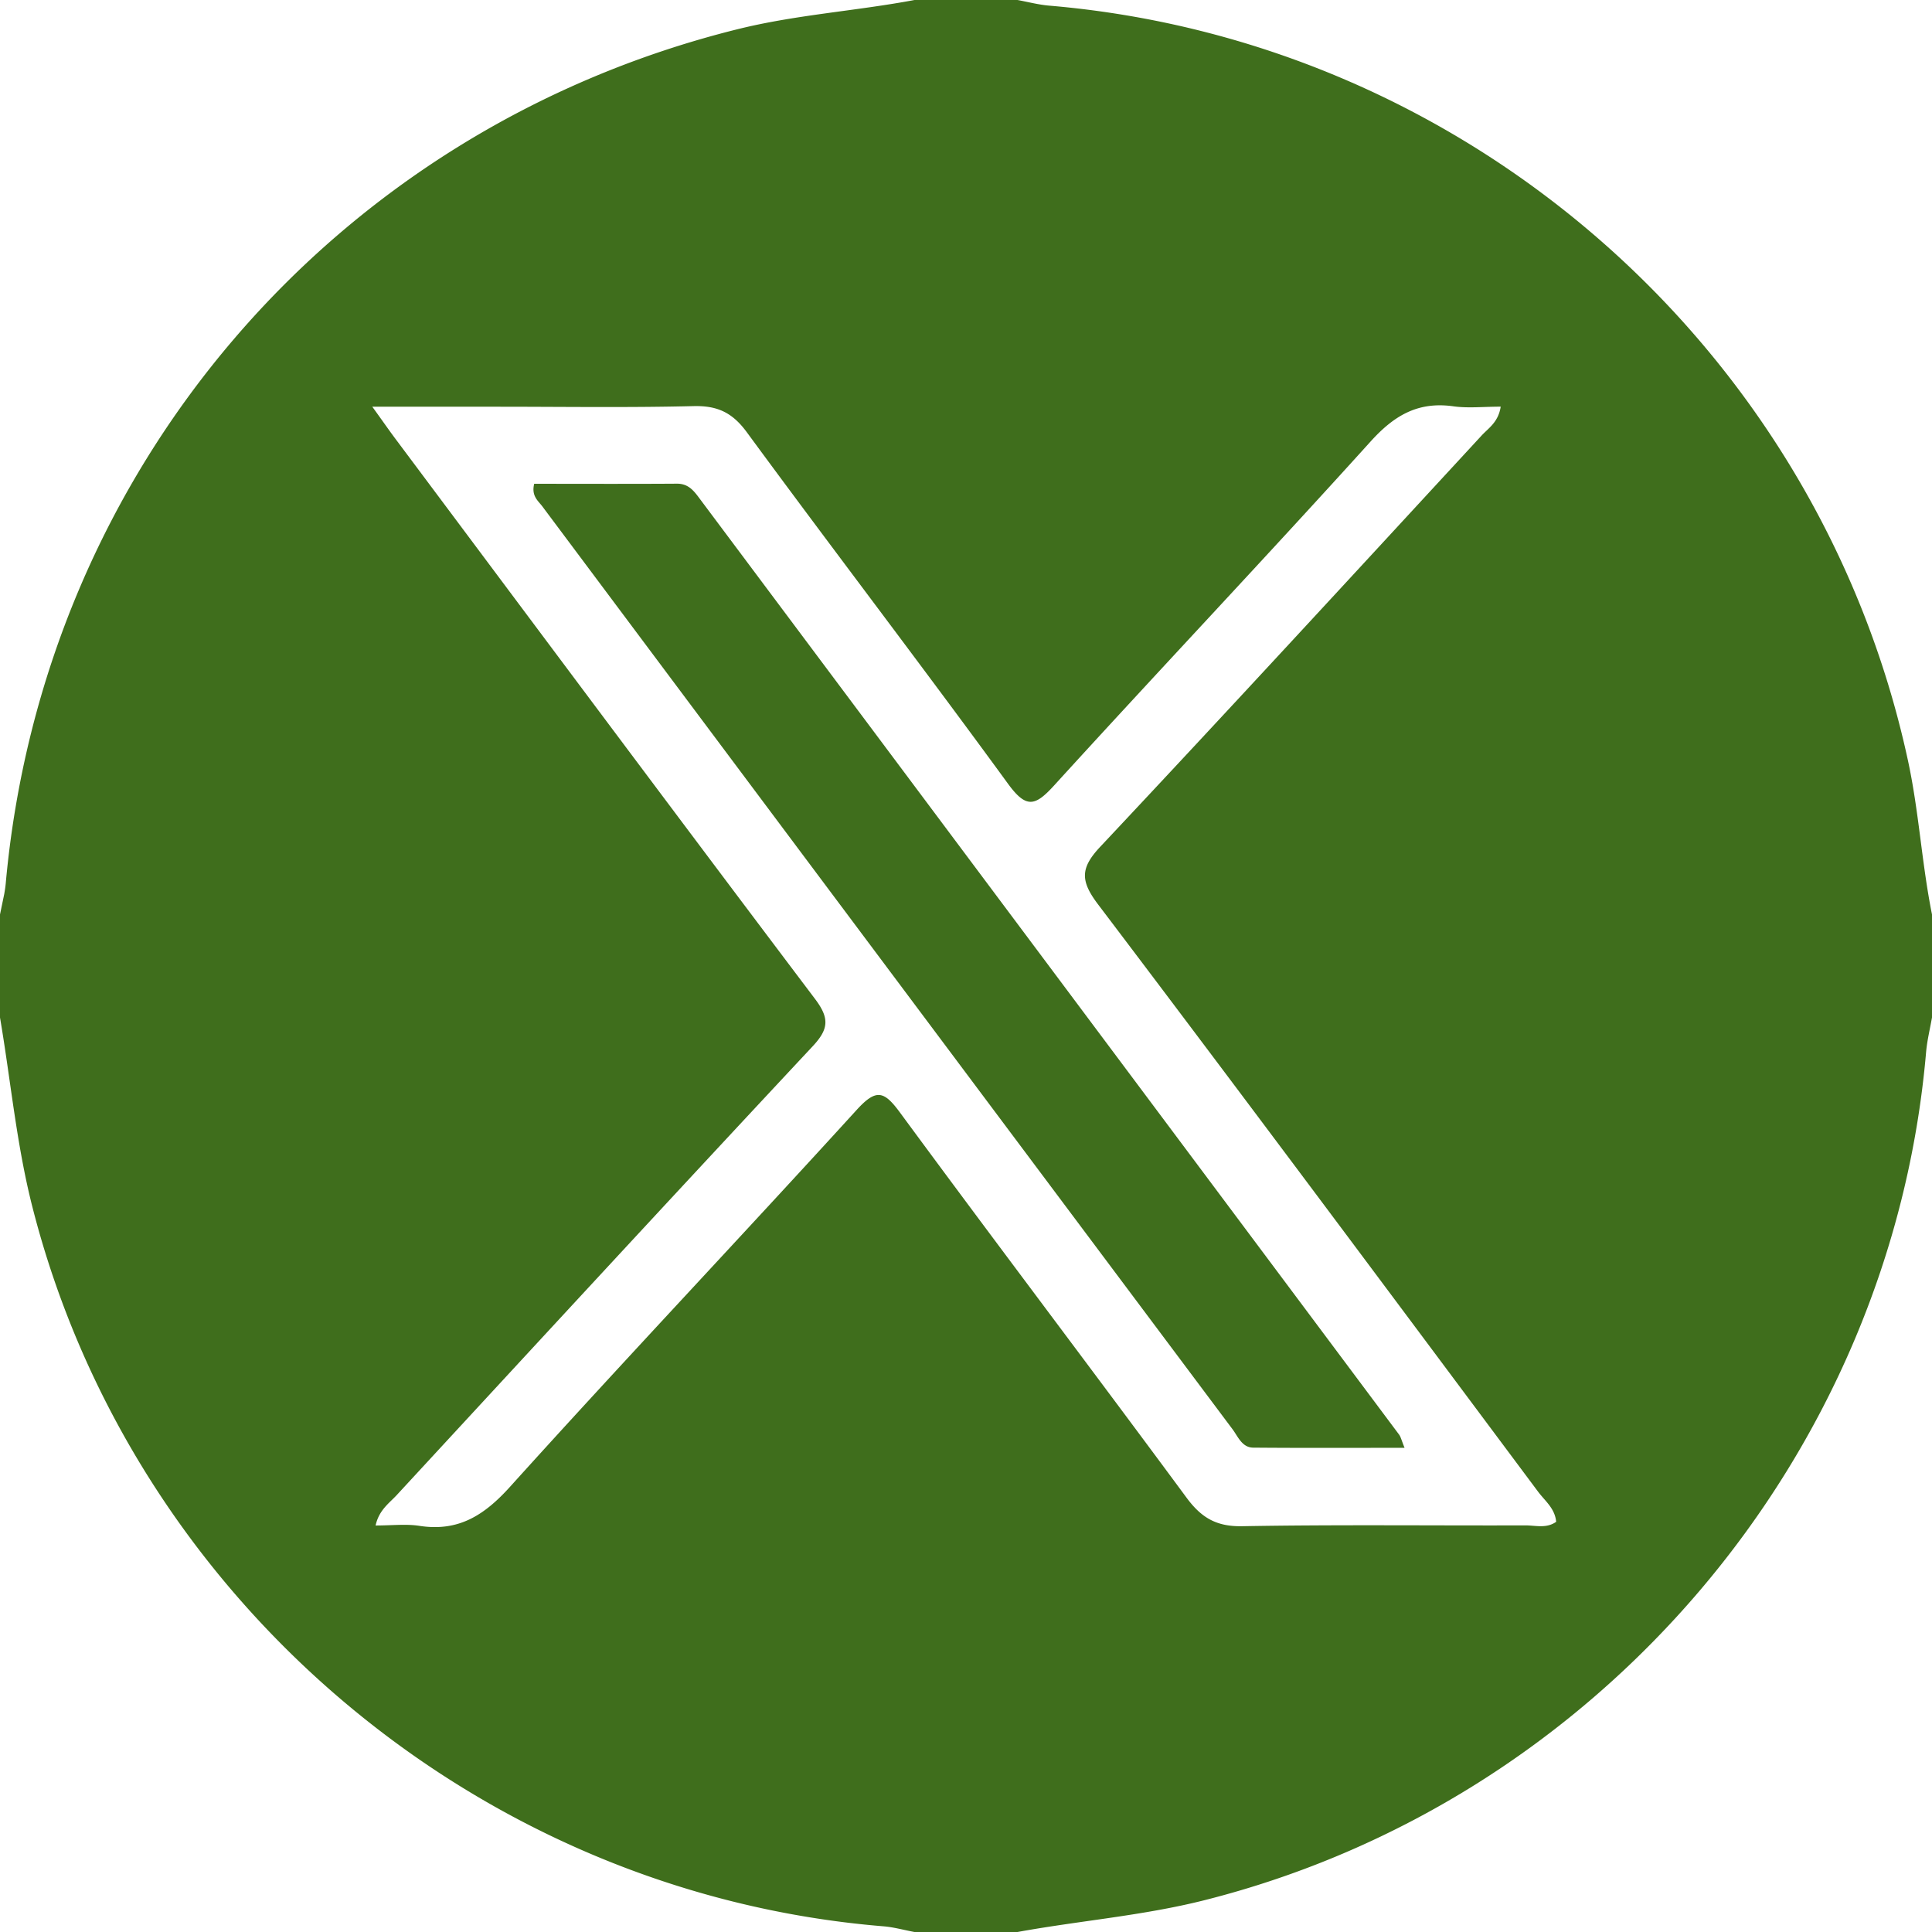
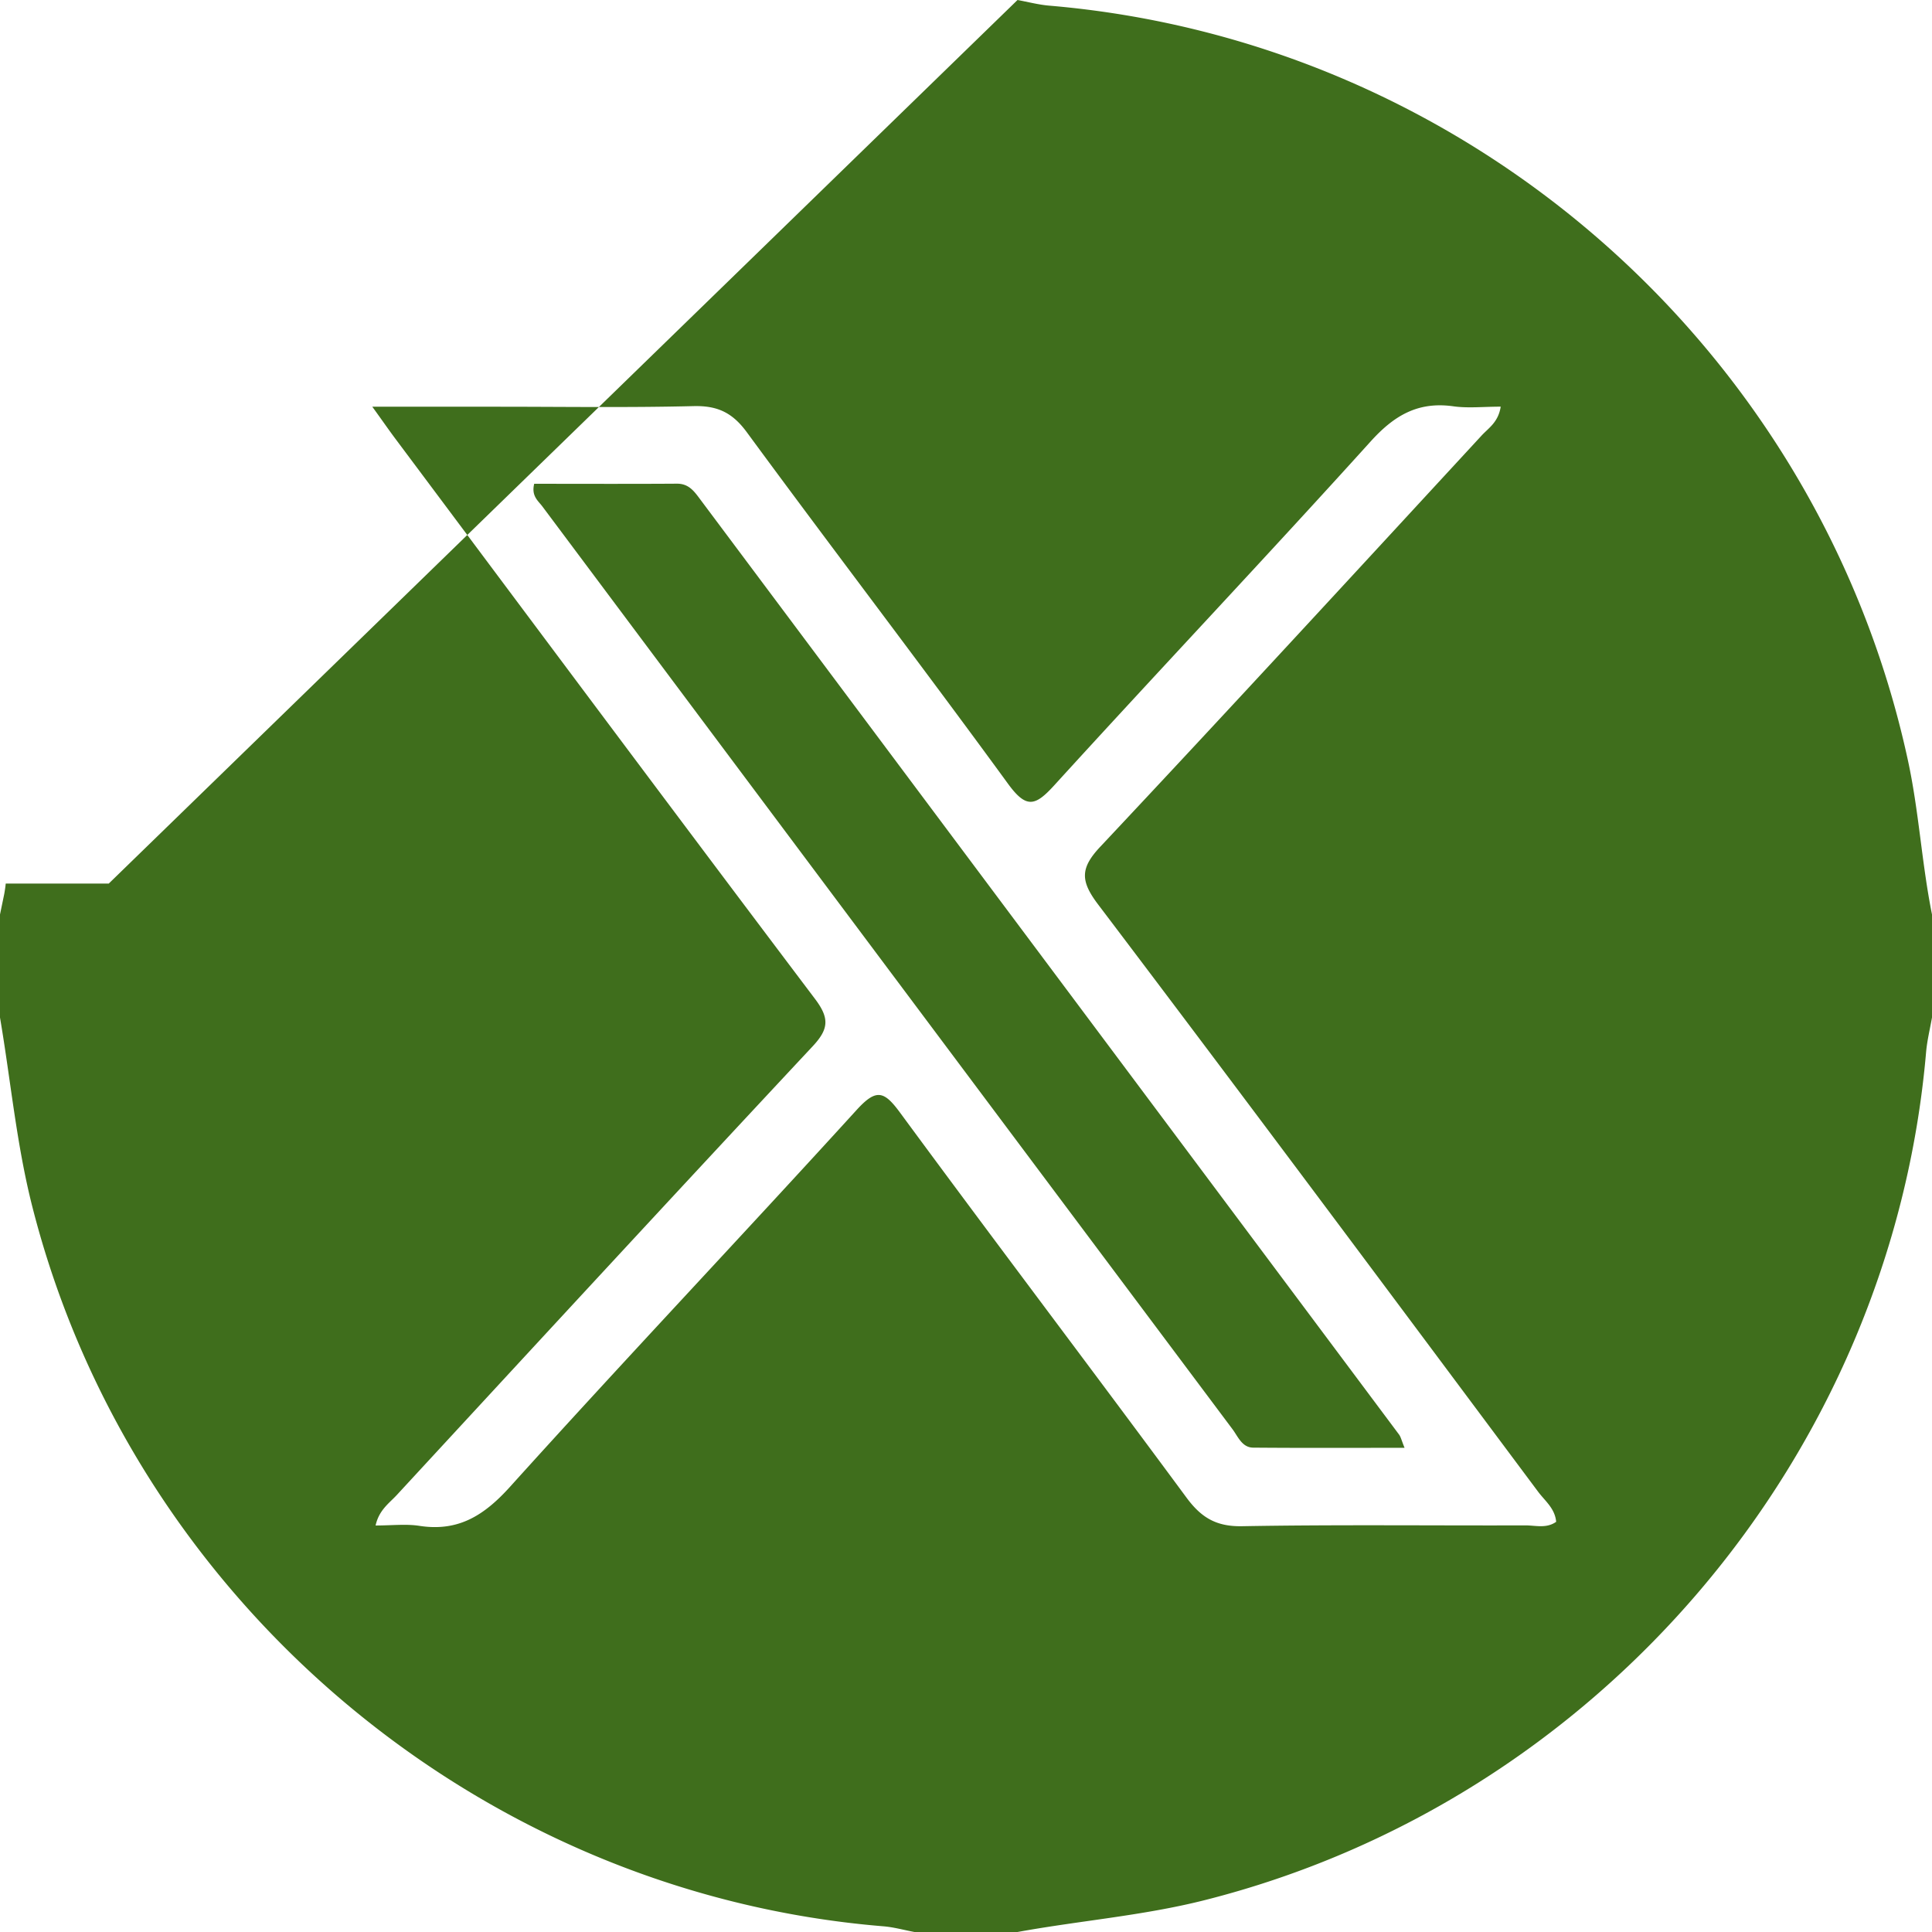
<svg xmlns="http://www.w3.org/2000/svg" width="54" height="54" viewBox="0 0 54 54">
-   <path d="M28.44 0c.293.054.583.131.878.157 11.715.99 21.507 9.594 24.003 21.068.314 1.434.39 2.9.679 4.334v2.88c-.056.319-.135.637-.164.958-.974 11.317-9.174 20.942-20.178 23.716-1.72.433-3.483.57-5.218.887h-2.88c-.292-.054-.581-.137-.877-.16C13.38 52.91 3.704 44.724.905 33.733.461 31.99.3 30.203 0 28.44v-2.88l.119-.575c.017-.096.032-.192.041-.289C1.204 13.113 9.336 3.624 20.601.82 22.235.412 23.913.31 25.56 0h2.88zm9.864 12.345c-2.916 3.227-5.906 6.386-8.834 9.601-.532.584-.78.668-1.296-.04-2.403-3.295-4.884-6.535-7.298-9.822-.403-.55-.82-.749-1.49-.733-1.829.045-3.66.017-5.488.017h-3.492c.3.415.48.676.671.93 3.897 5.213 7.785 10.431 11.706 15.626.41.544.378.845-.078 1.33-3.891 4.164-7.756 8.353-11.622 12.54-.21.225-.492.416-.585.844.46 0 .851-.048 1.224.01 1.09.168 1.81-.29 2.538-1.097 3.193-3.54 6.474-7.004 9.685-10.53.55-.603.767-.528 1.215.082 2.648 3.6 5.348 7.16 8.003 10.756.412.558.83.811 1.55.799 2.639-.047 5.28-.015 7.918-.023.283-.002.589.095.864-.1-.032-.372-.311-.583-.5-.835-4.09-5.481-8.172-10.967-12.301-16.418-.5-.66-.505-1.017.063-1.62 3.573-3.804 7.106-7.645 10.647-11.481.194-.214.473-.373.541-.815-.49 0-.914.048-1.325-.01-.986-.138-1.654.254-2.316.989zM18.92 13.519c.326-.002.479.207.639.422 6.516 8.716 13.032 17.434 19.544 26.154.05.066.067.156.155.372-1.454 0-2.842.007-4.232-.005-.313-.004-.423-.31-.58-.519a42736.439 42736.439 0 0 1-19.285-25.786c-.117-.158-.315-.291-.23-.635 1.316 0 2.653.006 3.989-.003z" fill="#3F6E1C" fill-rule="evenodd" />
+   <path d="M28.44 0c.293.054.583.131.878.157 11.715.99 21.507 9.594 24.003 21.068.314 1.434.39 2.9.679 4.334v2.88c-.056.319-.135.637-.164.958-.974 11.317-9.174 20.942-20.178 23.716-1.72.433-3.483.57-5.218.887h-2.88c-.292-.054-.581-.137-.877-.16C13.38 52.91 3.704 44.724.905 33.733.461 31.99.3 30.203 0 28.44v-2.88l.119-.575c.017-.096.032-.192.041-.289h2.88zm9.864 12.345c-2.916 3.227-5.906 6.386-8.834 9.601-.532.584-.78.668-1.296-.04-2.403-3.295-4.884-6.535-7.298-9.822-.403-.55-.82-.749-1.49-.733-1.829.045-3.66.017-5.488.017h-3.492c.3.415.48.676.671.93 3.897 5.213 7.785 10.431 11.706 15.626.41.544.378.845-.078 1.33-3.891 4.164-7.756 8.353-11.622 12.54-.21.225-.492.416-.585.844.46 0 .851-.048 1.224.01 1.09.168 1.81-.29 2.538-1.097 3.193-3.54 6.474-7.004 9.685-10.53.55-.603.767-.528 1.215.082 2.648 3.6 5.348 7.16 8.003 10.756.412.558.83.811 1.55.799 2.639-.047 5.28-.015 7.918-.023.283-.002.589.095.864-.1-.032-.372-.311-.583-.5-.835-4.09-5.481-8.172-10.967-12.301-16.418-.5-.66-.505-1.017.063-1.62 3.573-3.804 7.106-7.645 10.647-11.481.194-.214.473-.373.541-.815-.49 0-.914.048-1.325-.01-.986-.138-1.654.254-2.316.989zM18.92 13.519c.326-.002.479.207.639.422 6.516 8.716 13.032 17.434 19.544 26.154.05.066.067.156.155.372-1.454 0-2.842.007-4.232-.005-.313-.004-.423-.31-.58-.519a42736.439 42736.439 0 0 1-19.285-25.786c-.117-.158-.315-.291-.23-.635 1.316 0 2.653.006 3.989-.003z" fill="#3F6E1C" fill-rule="evenodd" />
</svg>